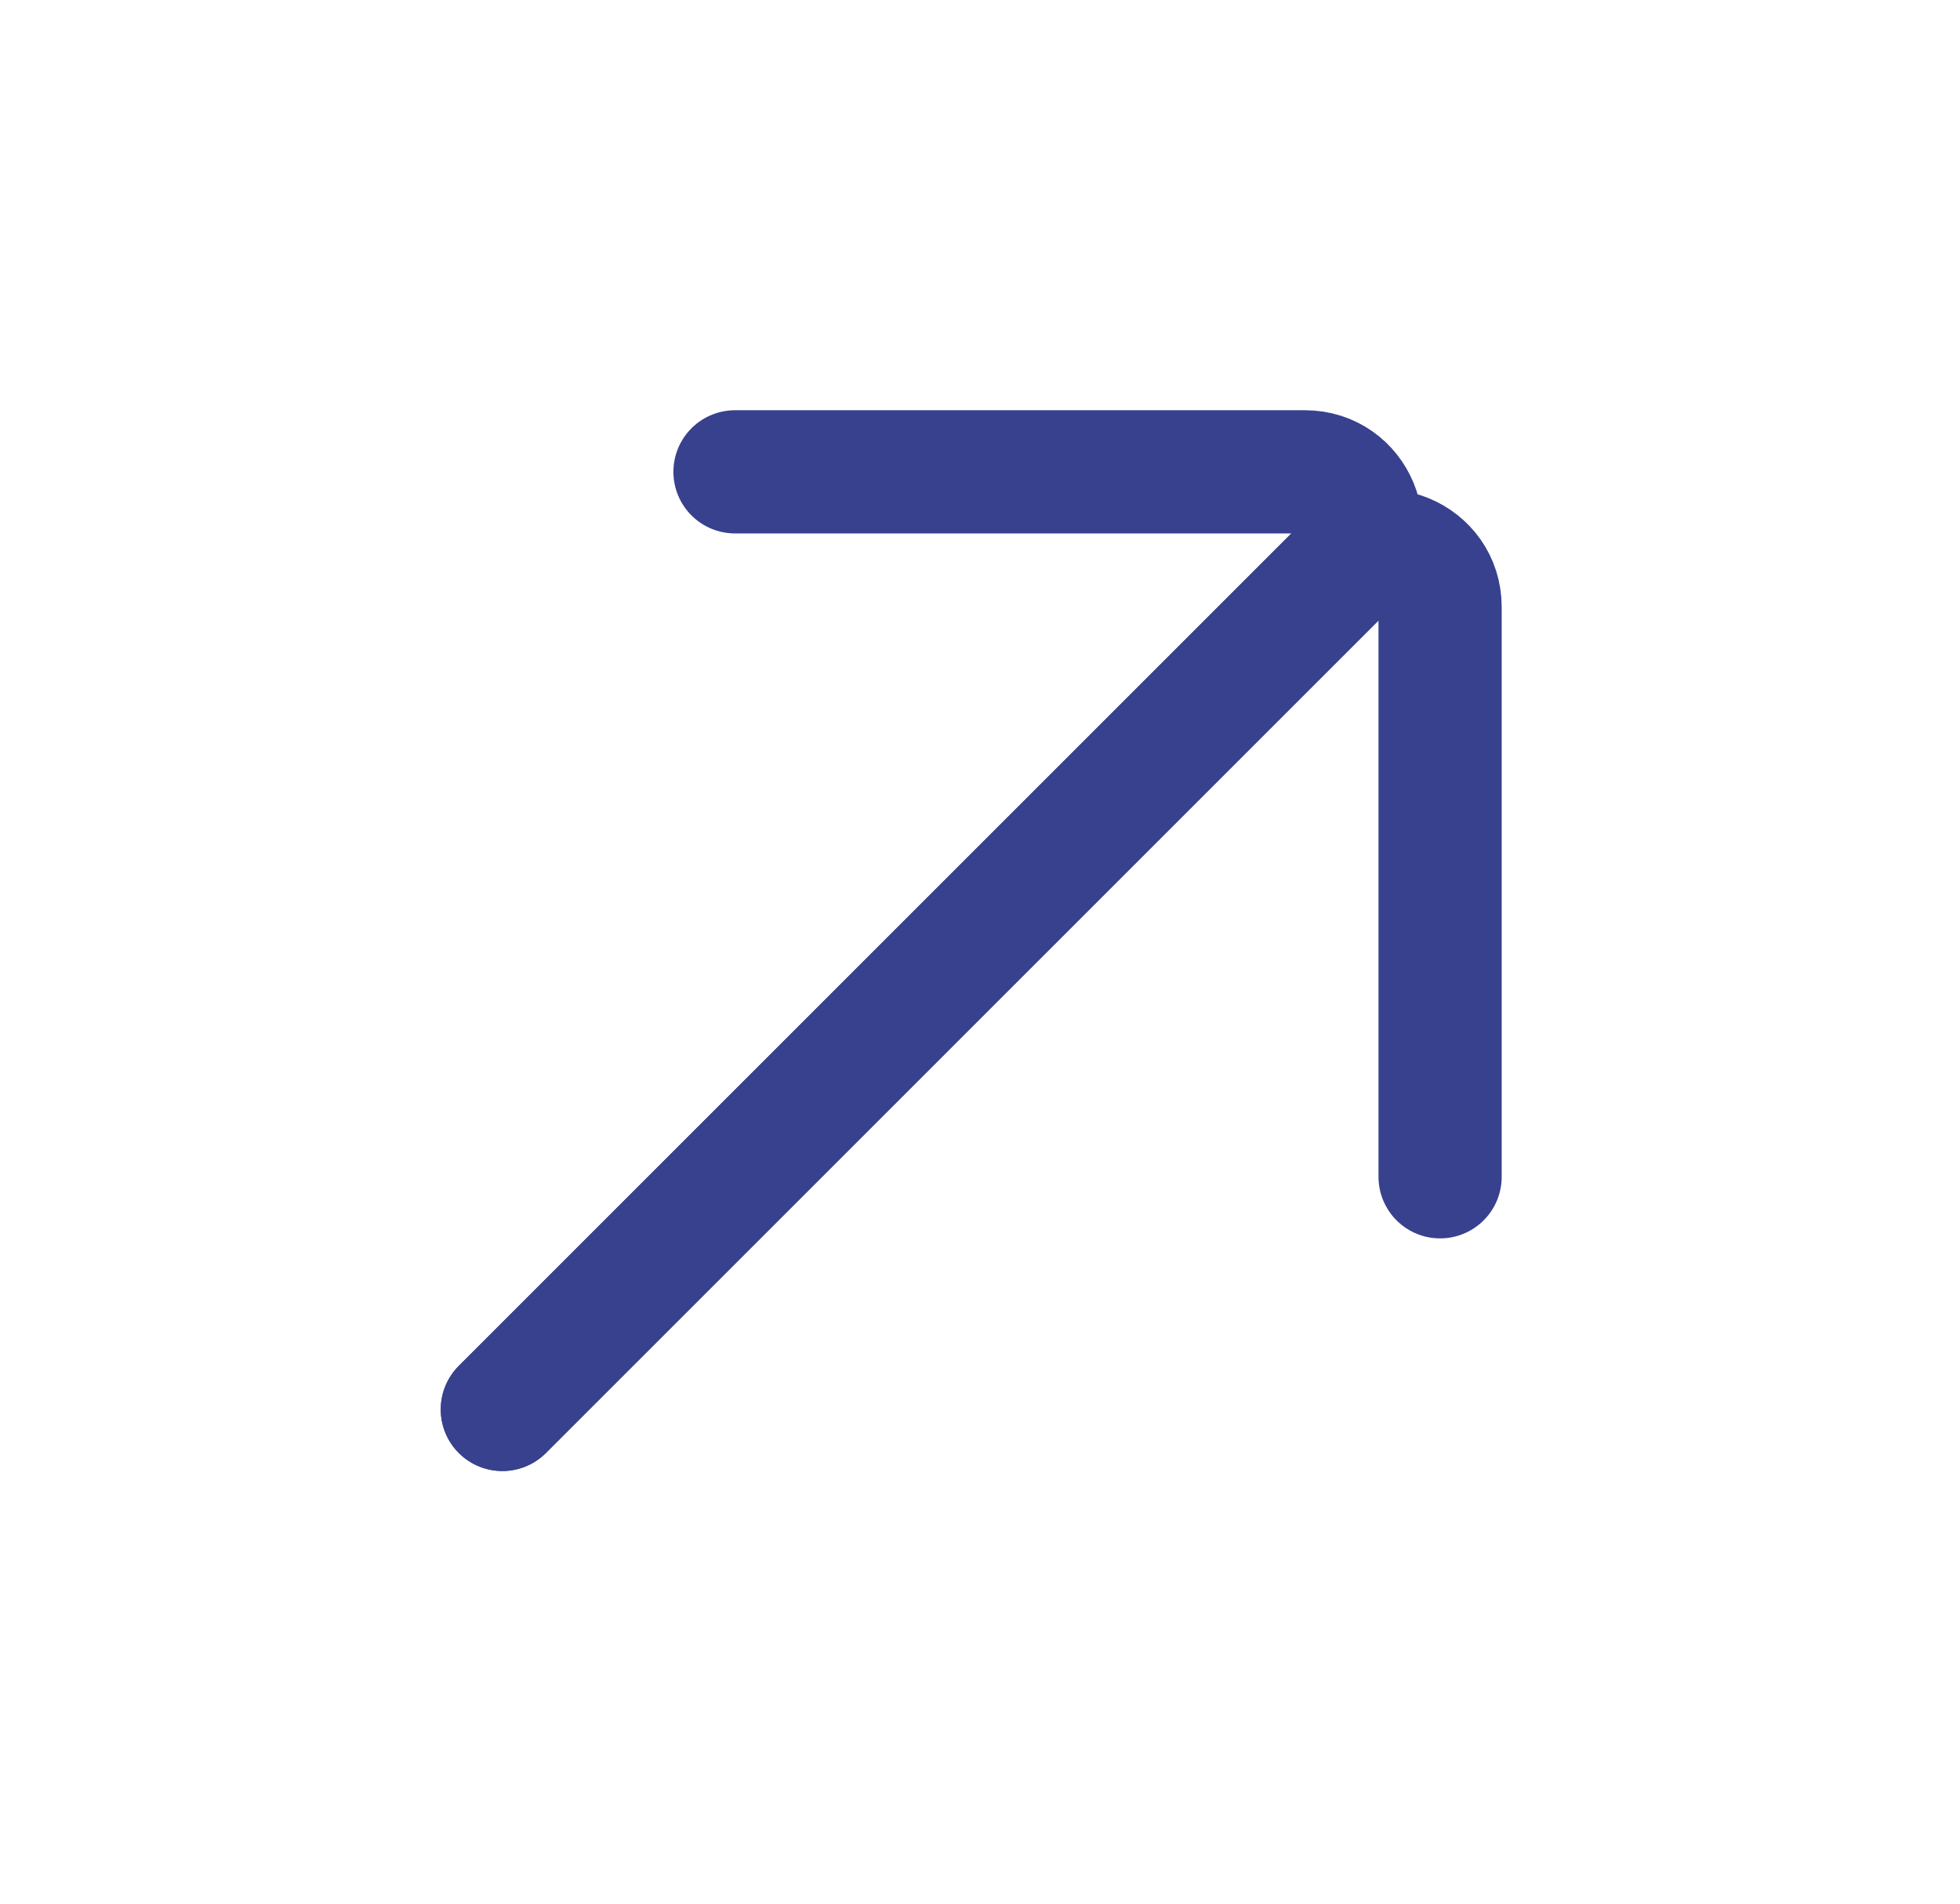
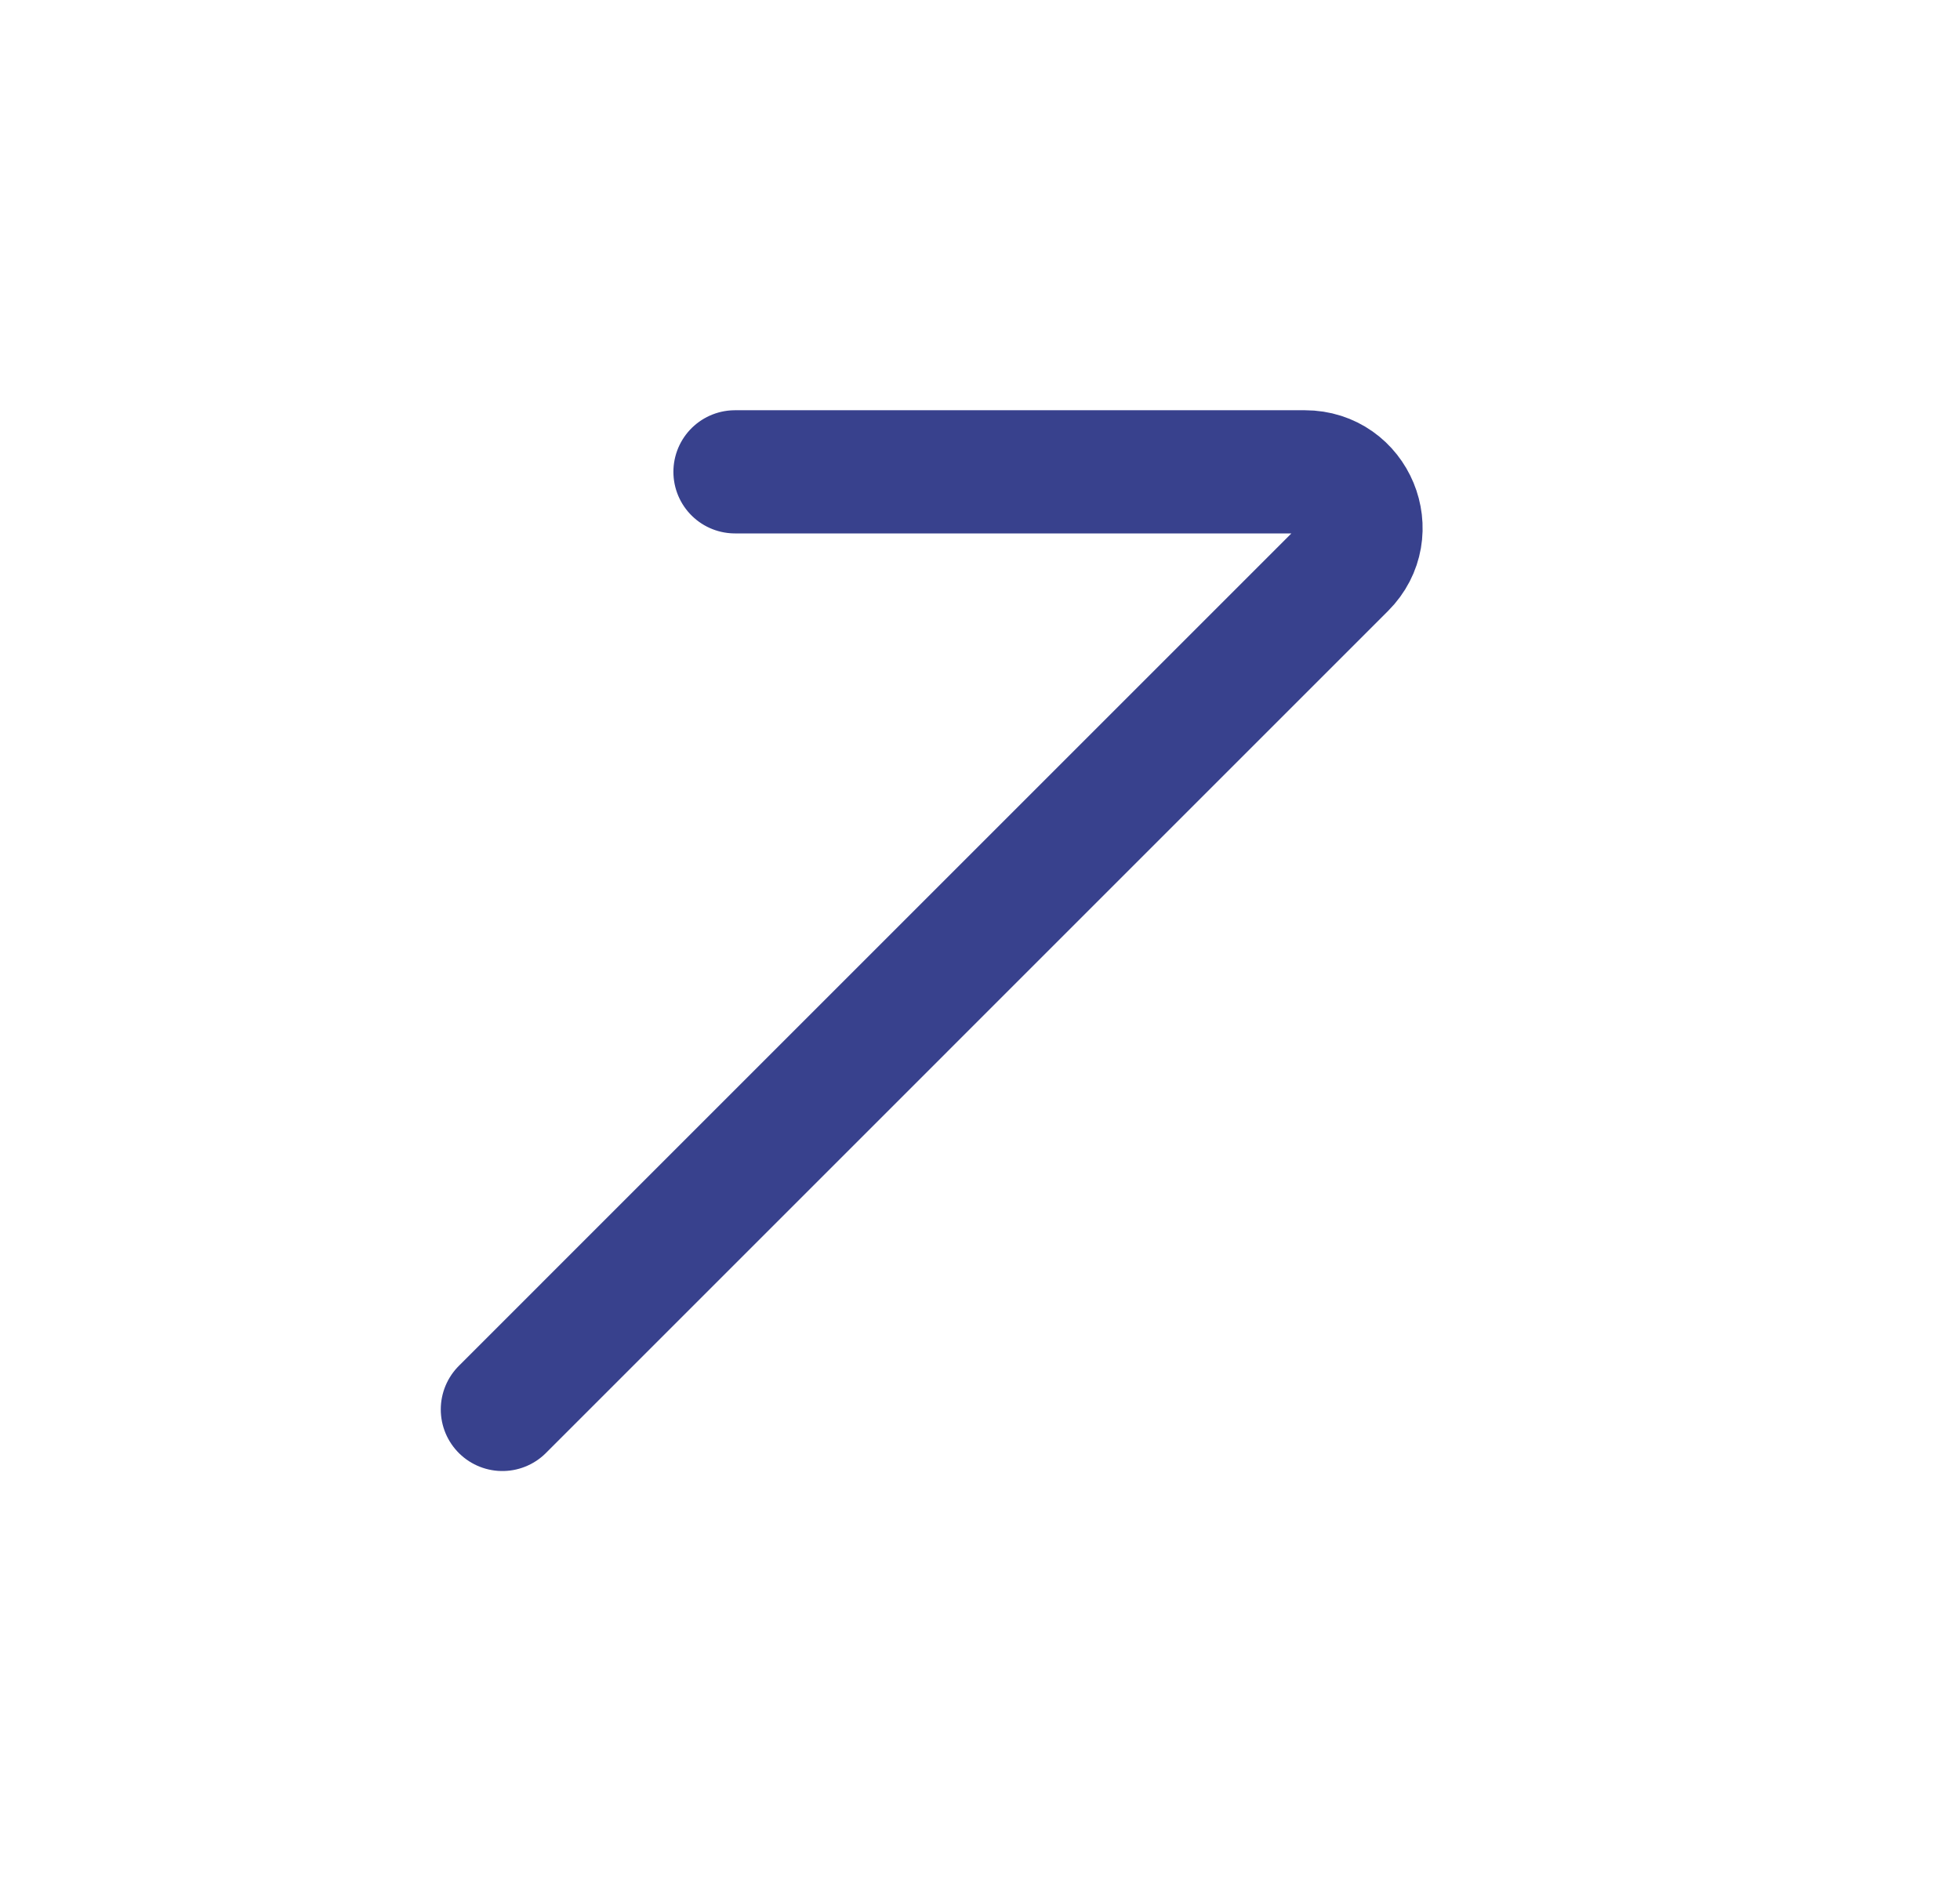
<svg xmlns="http://www.w3.org/2000/svg" width="35" height="34" viewBox="0 0 35 34" fill="none">
  <path d="M8.971 25.173L24.009 10.134C24.639 9.504 24.193 8.427 23.302 8.427H13.125" stroke="#38418D" stroke-width="2.2" stroke-linecap="round" />
-   <path d="M8.97 25.173L24.009 10.134C24.639 9.504 25.716 9.951 25.716 10.841V21.018" stroke="#38418D" stroke-width="2.2" stroke-linecap="round" />
</svg>